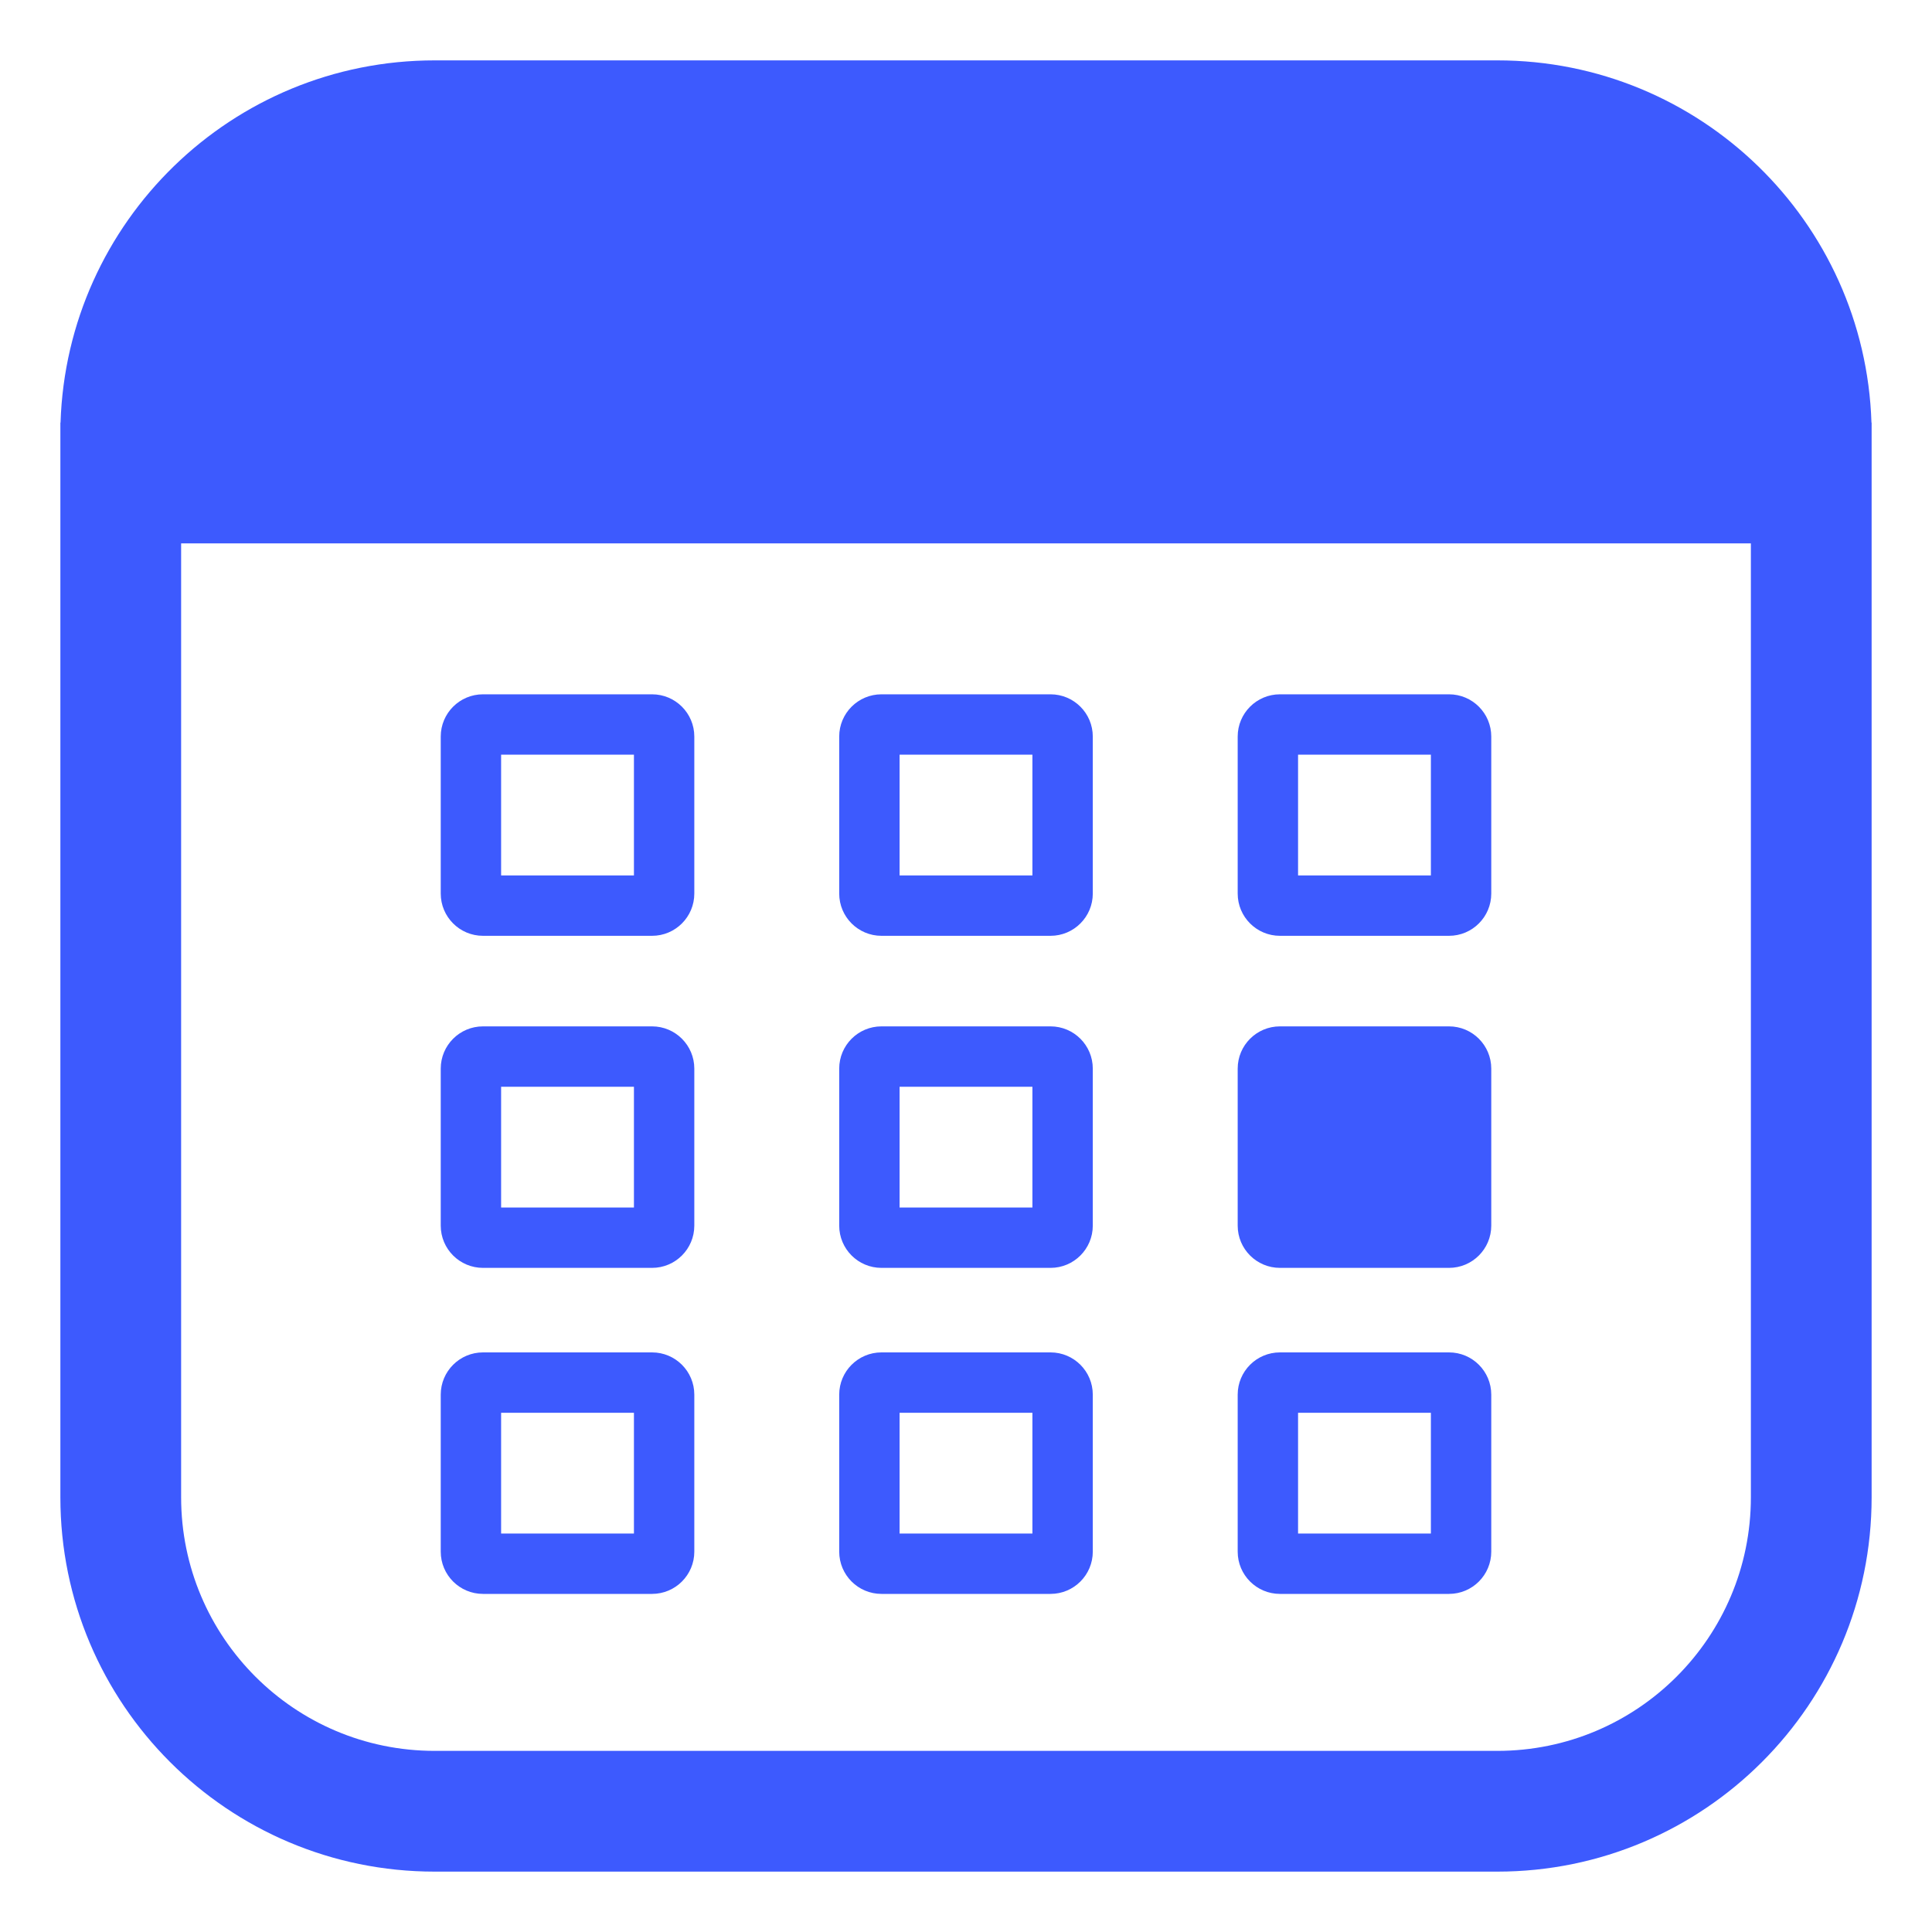
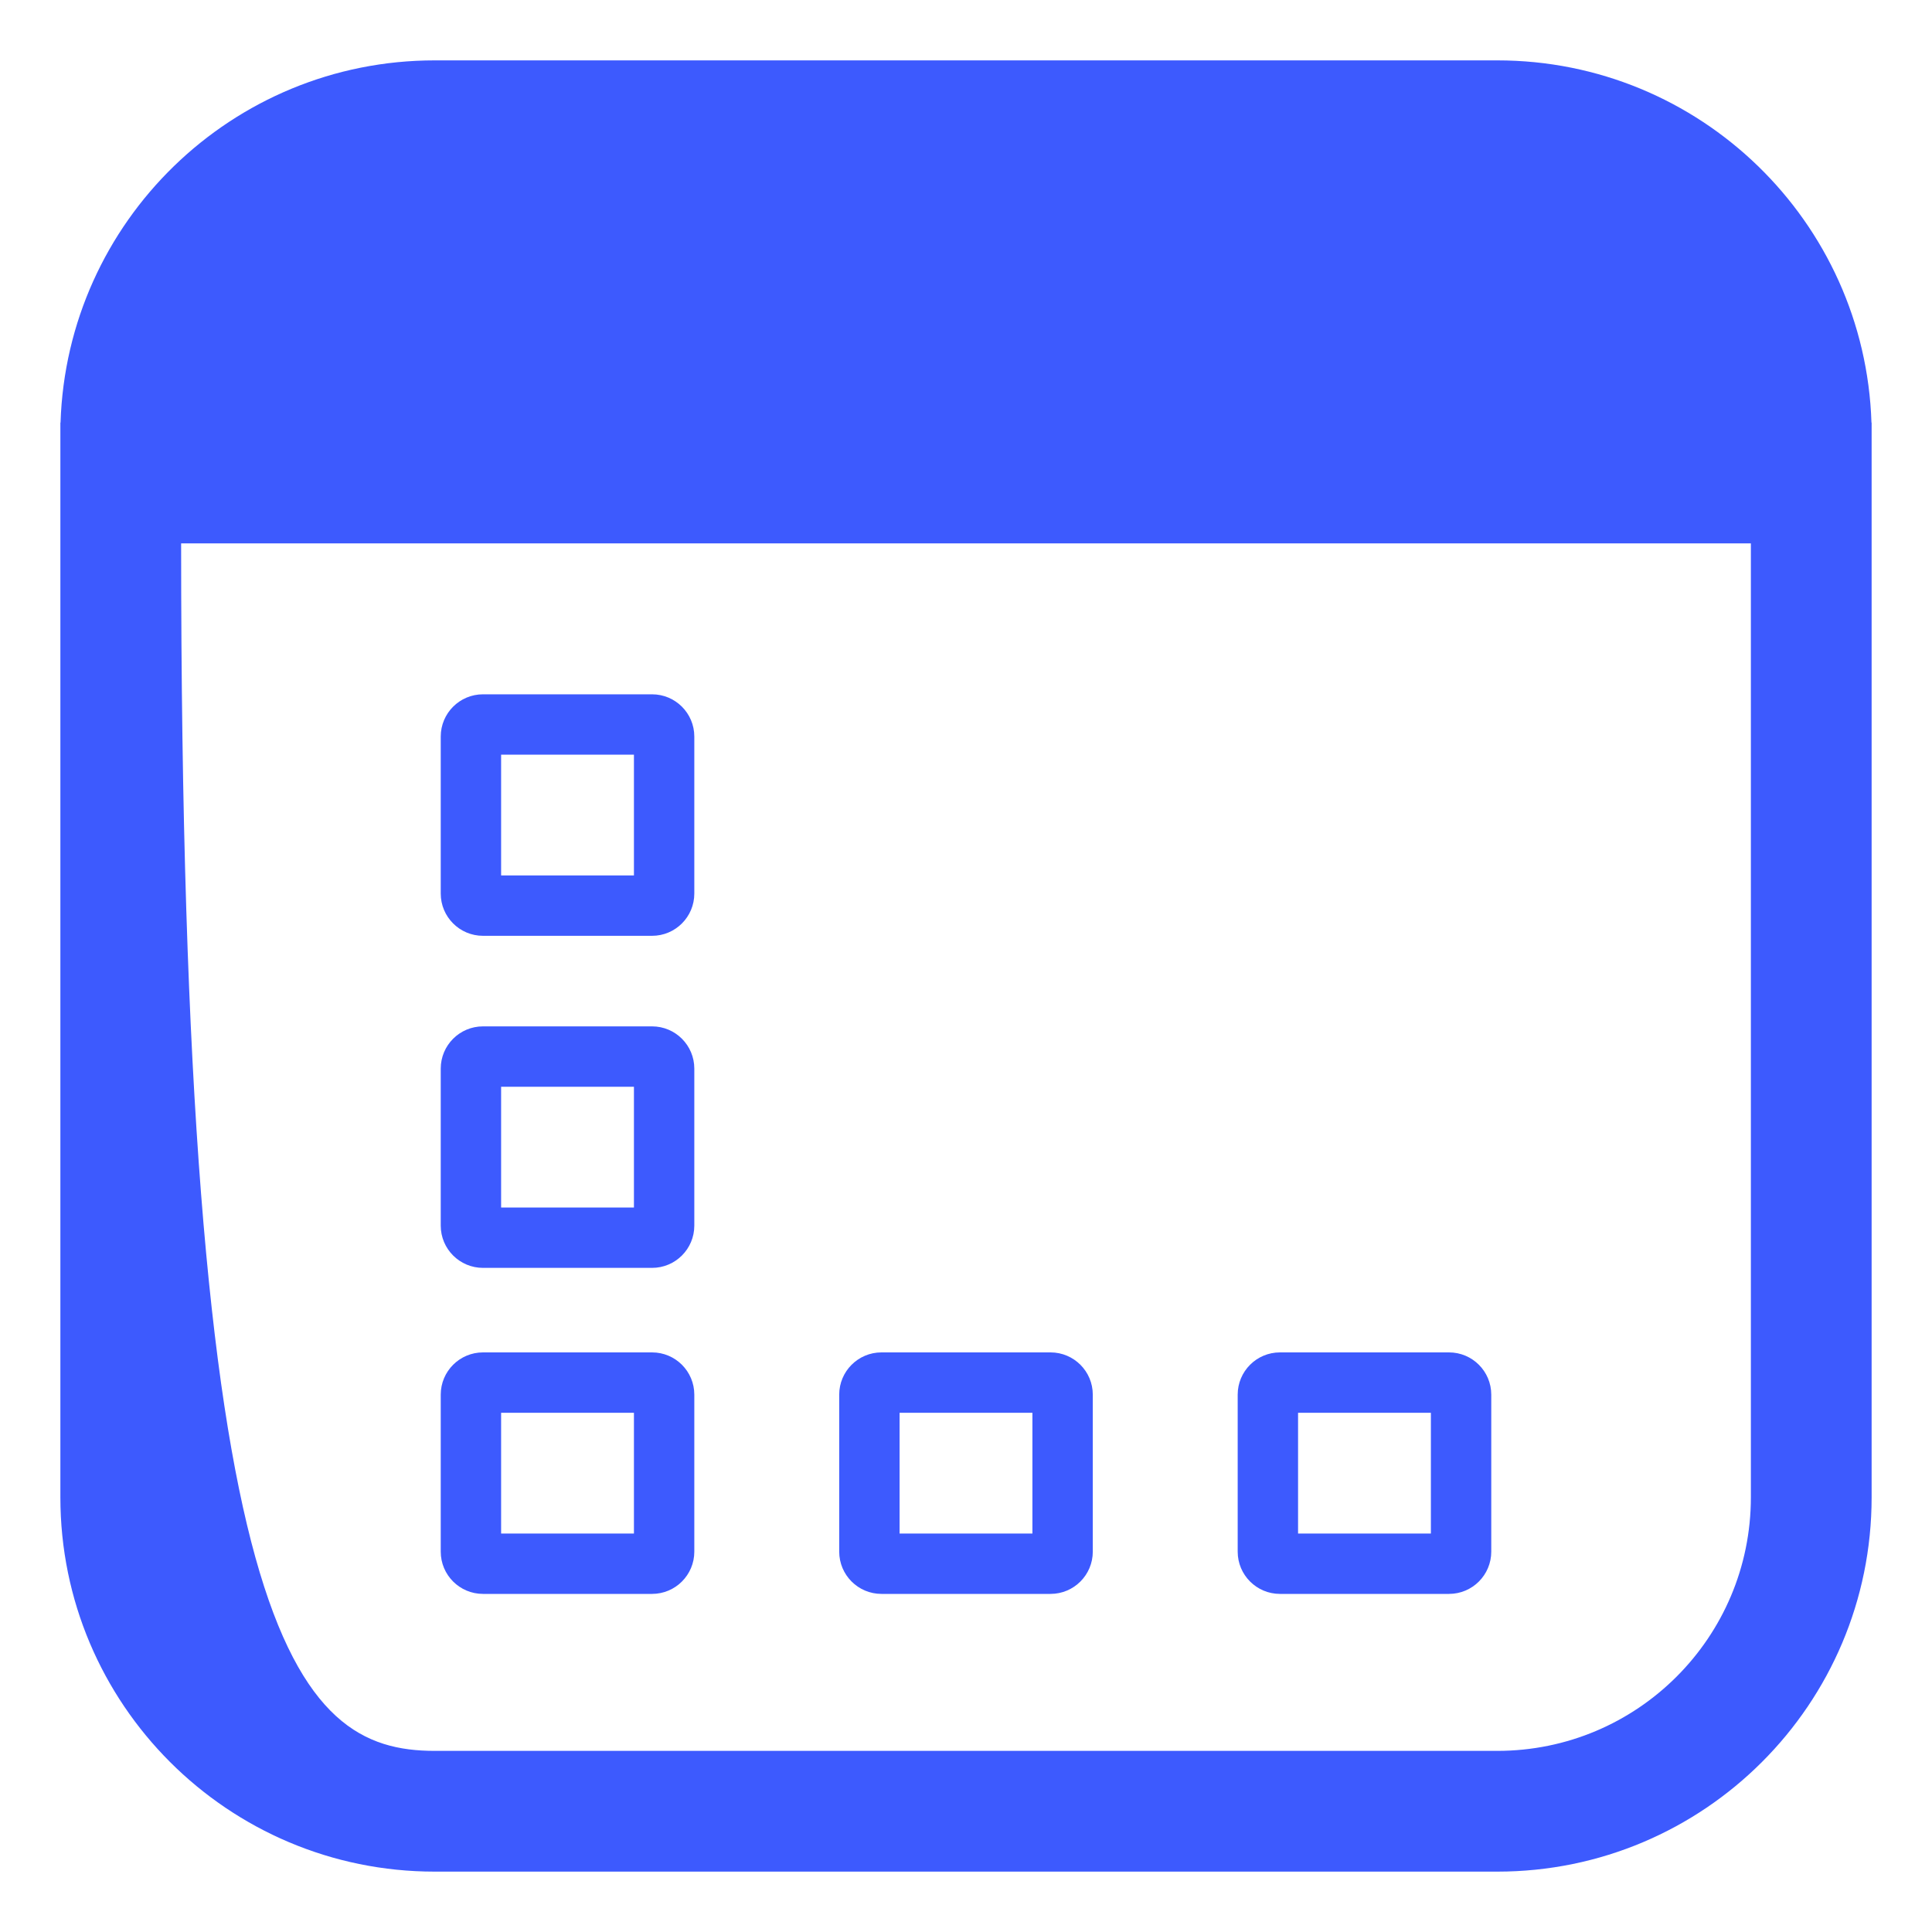
<svg xmlns="http://www.w3.org/2000/svg" width="24" height="24" viewBox="0 0 24 24" fill="none">
  <g>
    <path d="M5.475 9.15C5.475 8.86 5.71 8.625 6 8.625H8.1C8.39 8.625 8.625 8.86 8.625 9.15V11.1C8.625 11.39 8.39 11.625 8.1 11.625H6C5.71 11.625 5.475 11.39 5.475 11.1V9.15ZM6.225 9.375V10.875H7.875V9.375H6.225Z" fill="#3D5AFE" />
    <path d="M6 12.75C5.71 12.75 5.475 12.985 5.475 13.275V15.225C5.475 15.515 5.71 15.75 6 15.75H8.1C8.39 15.75 8.625 15.515 8.625 15.225V13.275C8.625 12.985 8.39 12.75 8.1 12.75H6ZM6.225 15V13.5H7.875V15H6.225Z" fill="#3D5AFE" />
    <path d="M5.475 17.325C5.475 17.035 5.71 16.8 6 16.8H8.1C8.39 16.8 8.625 17.035 8.625 17.325V19.275C8.625 19.565 8.39 19.8 8.1 19.8H6C5.71 19.8 5.475 19.565 5.475 19.275V17.325ZM6.225 17.55V19.05H7.875V17.55H6.225Z" fill="#3D5AFE" />
-     <path d="M10.95 8.625C10.66 8.625 10.425 8.86 10.425 9.15V11.1C10.425 11.39 10.66 11.625 10.95 11.625H13.05C13.34 11.625 13.575 11.39 13.575 11.1V9.15C13.575 8.86 13.34 8.625 13.05 8.625H10.95ZM11.175 10.875V9.375H12.825V10.875H11.175Z" fill="#3D5AFE" />
-     <path d="M10.425 13.275C10.425 12.985 10.66 12.75 10.95 12.75H13.05C13.34 12.75 13.575 12.985 13.575 13.275V15.225C13.575 15.515 13.34 15.75 13.05 15.75H10.95C10.66 15.75 10.425 15.515 10.425 15.225V13.275ZM11.175 13.5V15H12.825V13.5H11.175Z" fill="#3D5AFE" />
    <path d="M10.95 16.8C10.66 16.8 10.425 17.035 10.425 17.325V19.275C10.425 19.565 10.66 19.8 10.95 19.8H13.05C13.34 19.8 13.575 19.565 13.575 19.275V17.325C13.575 17.035 13.34 16.8 13.05 16.8H10.95ZM11.175 19.05V17.55H12.825V19.05H11.175Z" fill="#3D5AFE" />
-     <path d="M15.375 9.15C15.375 8.86 15.61 8.625 15.9 8.625H18C18.29 8.625 18.525 8.86 18.525 9.15V11.1C18.525 11.39 18.29 11.625 18 11.625H15.9C15.61 11.625 15.375 11.39 15.375 11.1V9.15ZM16.125 9.375V10.875H17.775V9.375H16.125Z" fill="#3D5AFE" />
    <path d="M15.9 16.8C15.61 16.8 15.375 17.035 15.375 17.325V19.275C15.375 19.565 15.61 19.8 15.9 19.8H18C18.29 19.8 18.525 19.565 18.525 19.275V17.325C18.525 17.035 18.29 16.8 18 16.8H15.9ZM16.125 19.05V17.55H17.775V19.05H16.125Z" fill="#3D5AFE" />
-     <path d="M15.9 12.75C15.61 12.75 15.375 12.985 15.375 13.275V15.225C15.375 15.515 15.61 15.75 15.9 15.75H18C18.29 15.75 18.525 15.515 18.525 15.225V13.275C18.525 12.985 18.29 12.75 18 12.75H15.9Z" fill="#3D5AFE" />
-     <path d="M0.752 5.25C0.832 2.751 2.882 0.75 5.4 0.75H18.6C21.118 0.75 23.168 2.751 23.248 5.25H23.25V18.6C23.25 21.168 21.168 23.25 18.6 23.25H5.4C2.832 23.25 0.75 21.168 0.75 18.6V5.25H0.752ZM2.25 6.75V18.6C2.25 20.34 3.66 21.75 5.4 21.75H18.6C20.34 21.75 21.75 20.34 21.75 18.6V6.75H2.25Z" fill="#3D5AFE" />
+     <path d="M0.752 5.25C0.832 2.751 2.882 0.75 5.4 0.75H18.6C21.118 0.75 23.168 2.751 23.248 5.25H23.25V18.6C23.25 21.168 21.168 23.25 18.6 23.25H5.4C2.832 23.25 0.75 21.168 0.75 18.6V5.25H0.752ZM2.25 6.75C2.25 20.34 3.66 21.75 5.4 21.75H18.6C20.34 21.75 21.75 20.34 21.75 18.6V6.75H2.25Z" fill="#3D5AFE" />
  </g>
  <defs>
    <clipPath id="clip0_2281_18666">
      <rect width="24" height="24" fill="white" />
    </clipPath>
  </defs>
</svg>